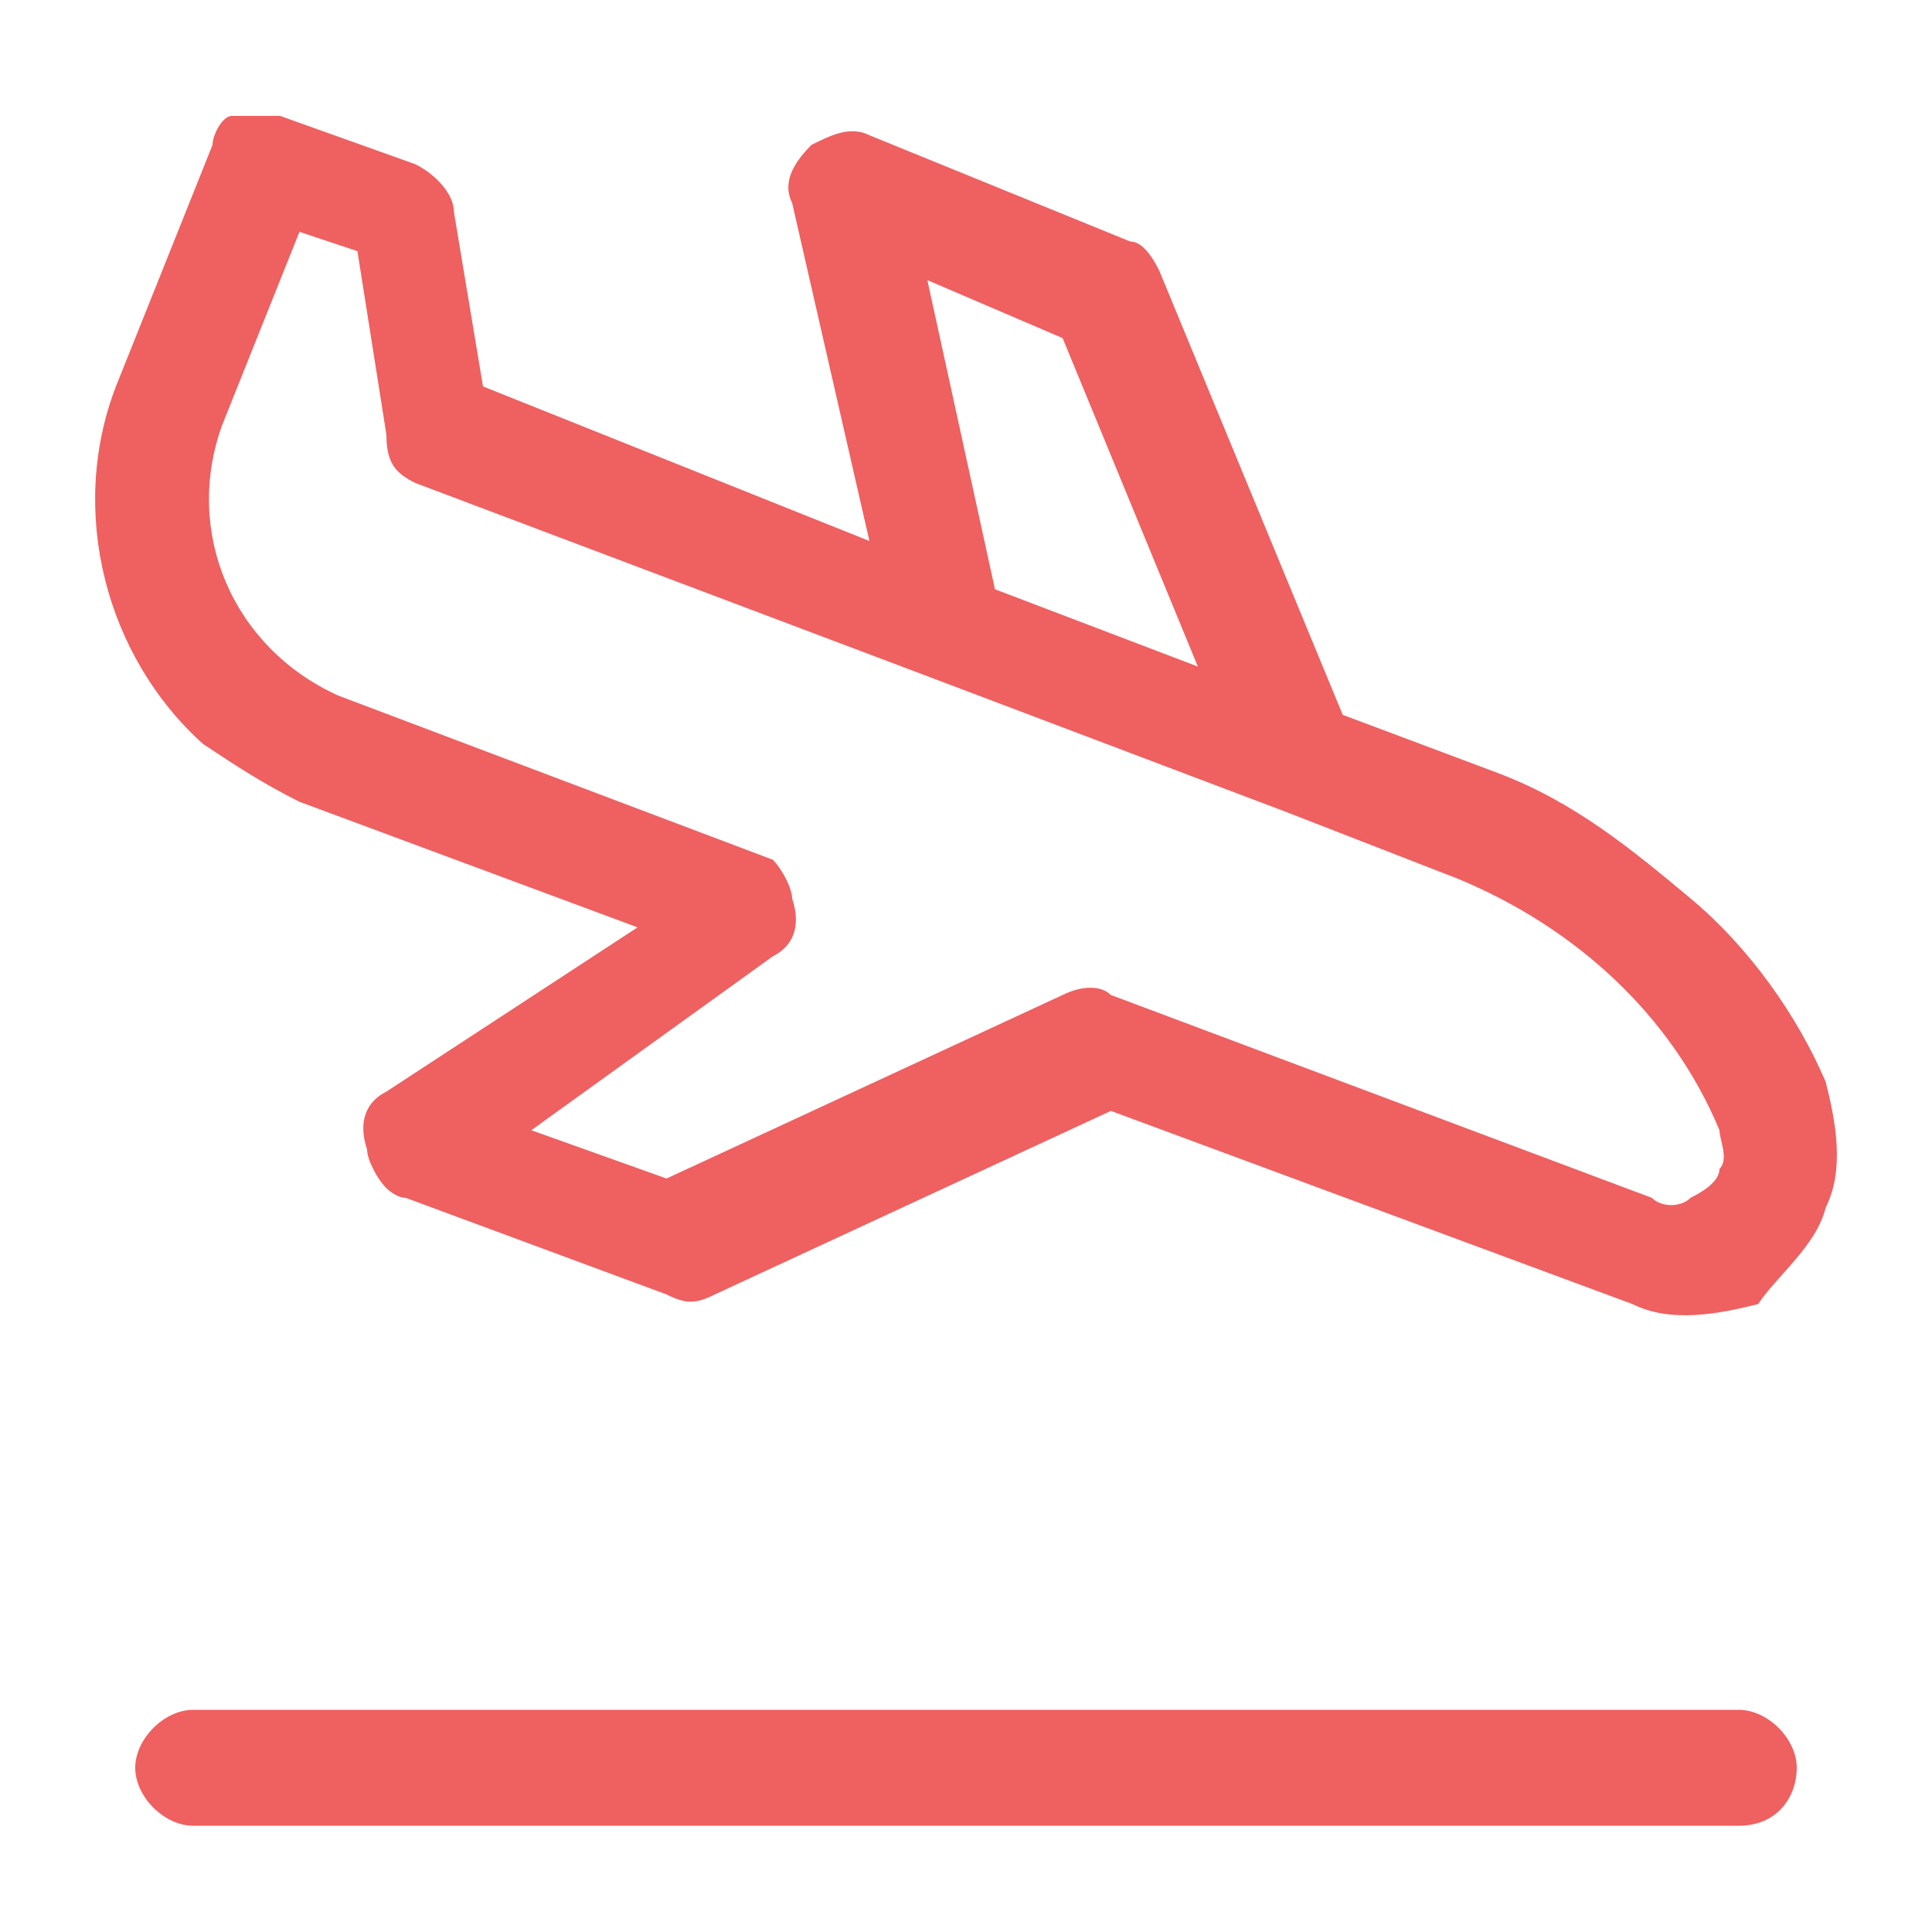
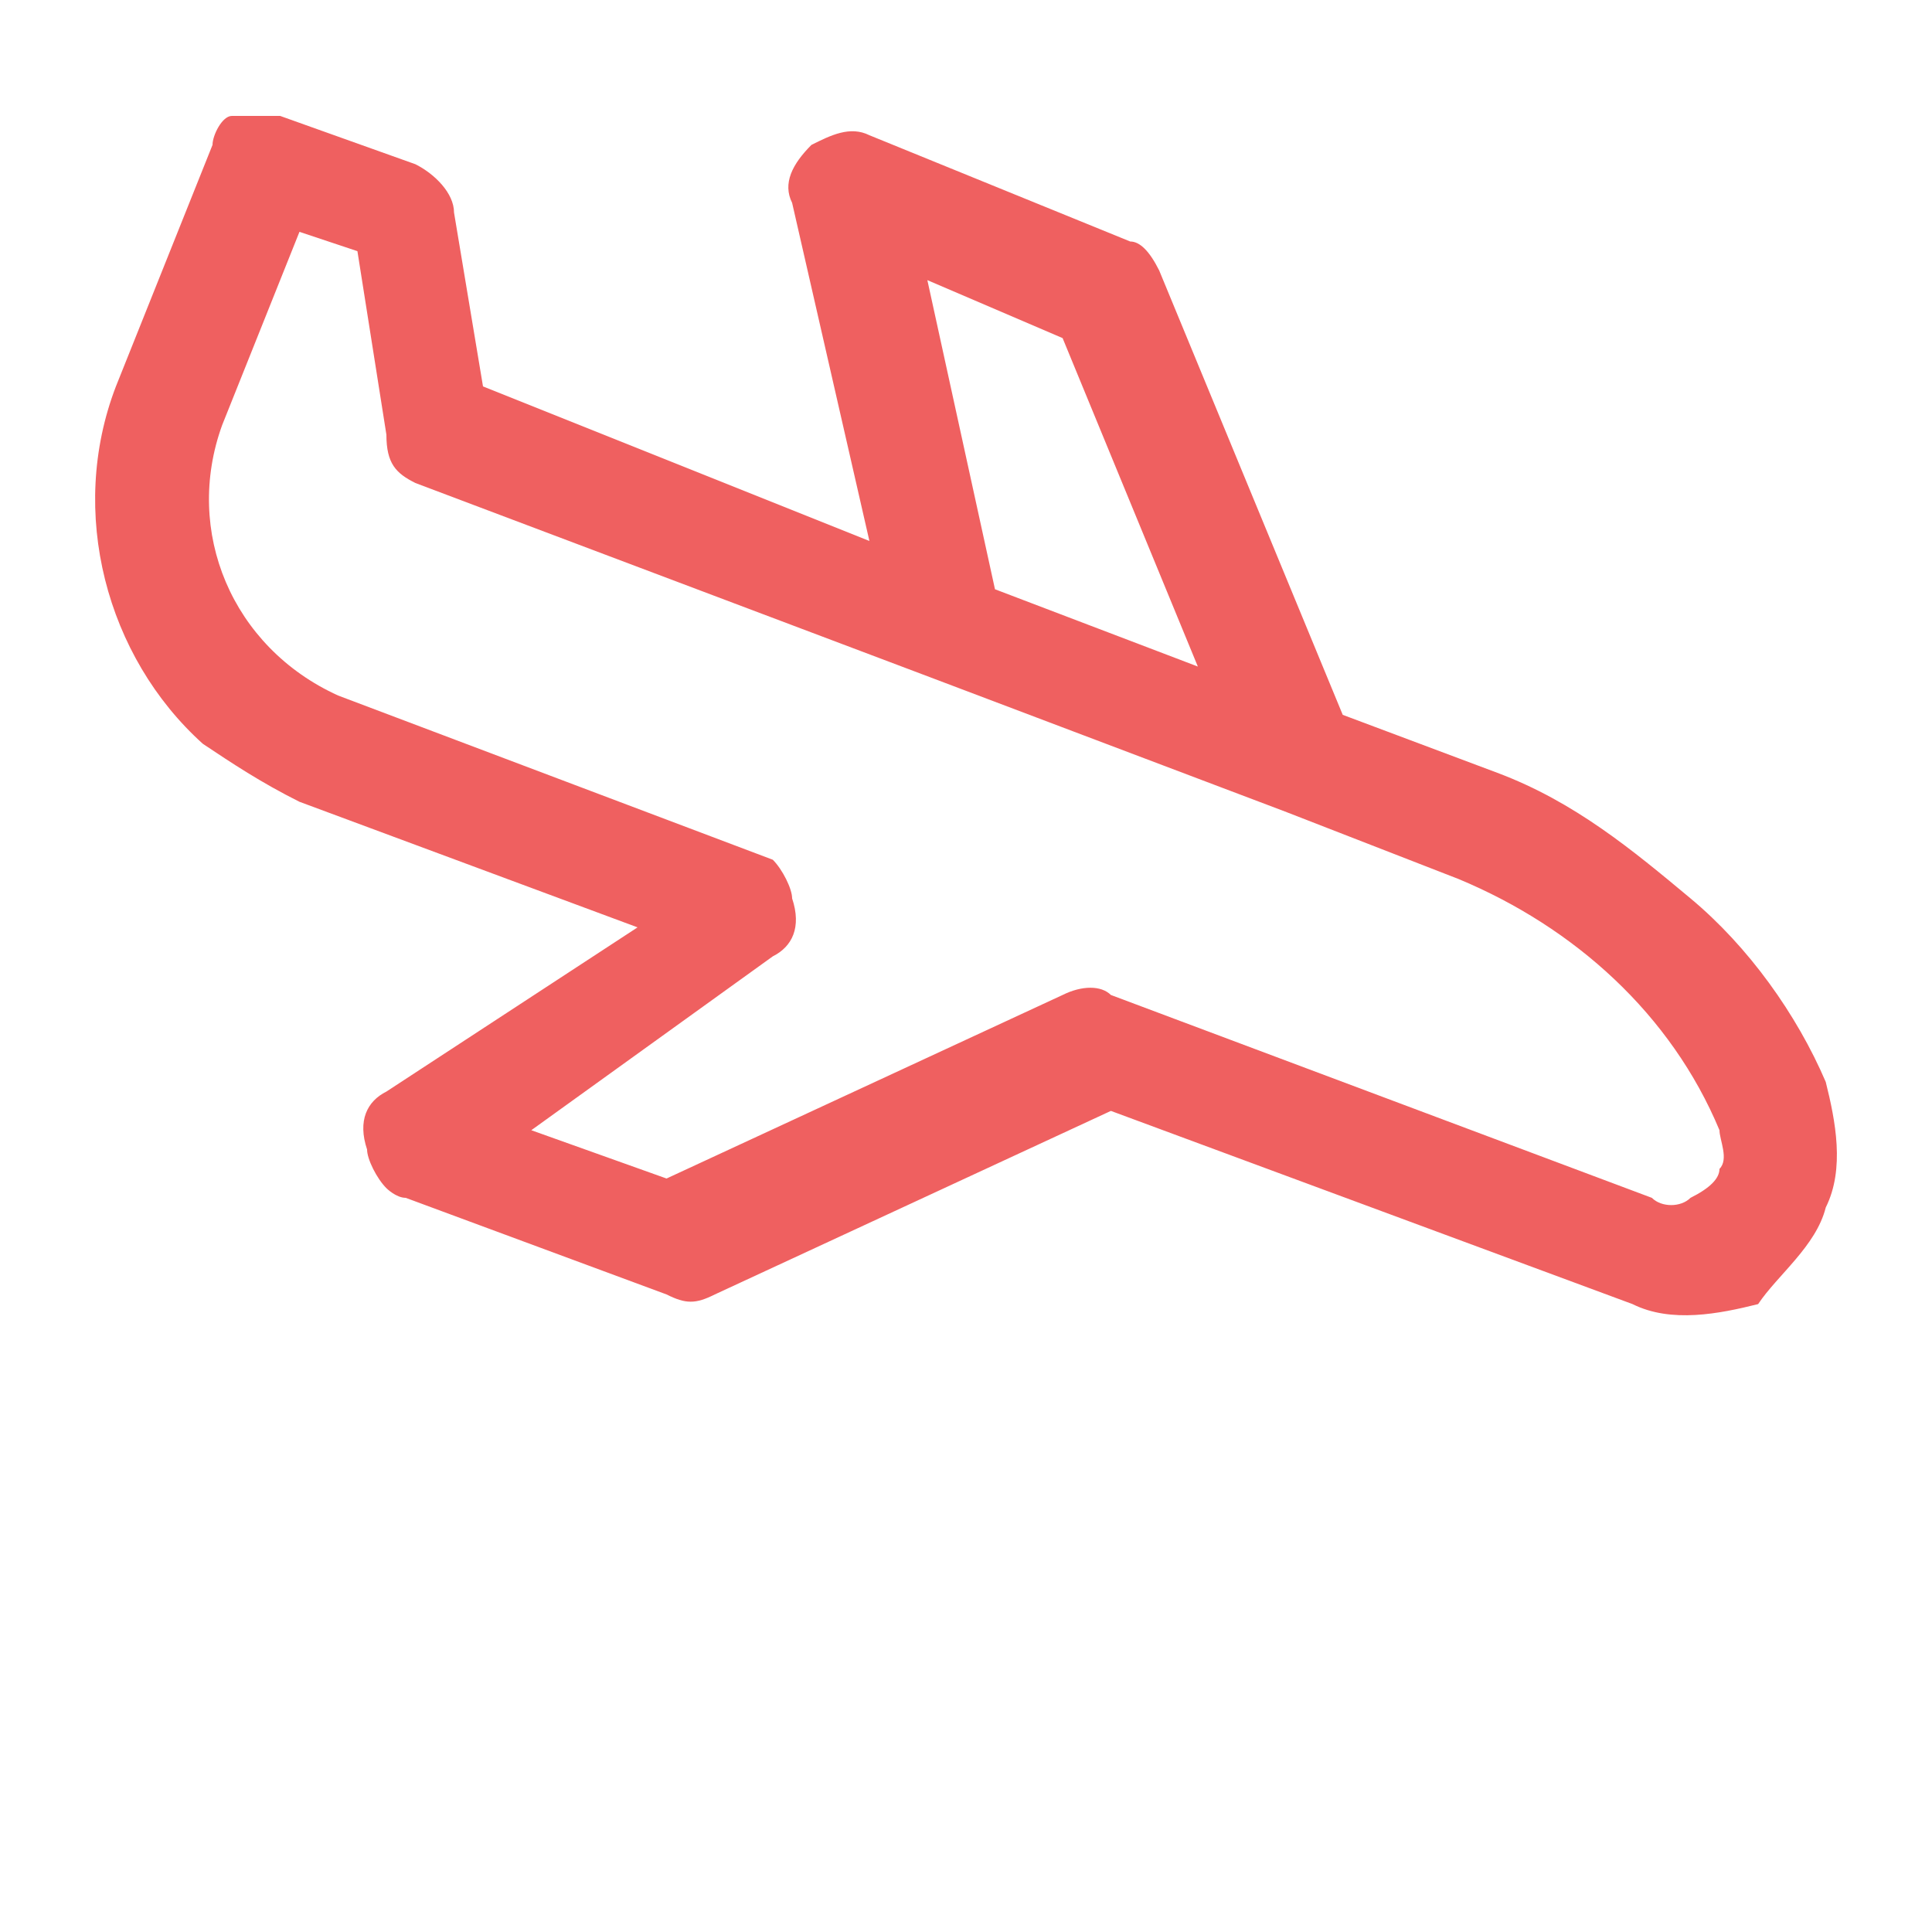
<svg xmlns="http://www.w3.org/2000/svg" version="1.1" id="레이어_1" x="0px" y="0px" viewBox="0 0 20 20" style="enable-background:new 0 0 20 20;" xml:space="preserve">
  <style type="text/css">
	.st0{fill:#EF6060;}
</style>
  <g>
    <g>
      <path class="st0" d="M18.9,12.5c0.2-0.4,0.1-0.9,0-1.3c-0.3-0.7-0.8-1.4-1.4-1.9s-1.2-1-2-1.3l-1.6-0.6L12,2.8    c-0.1-0.2-0.2-0.3-0.3-0.3L9,1.4c-0.2-0.1-0.4,0-0.6,0.1C8.2,1.7,8.1,1.9,8.2,2.1L9,5.6L5,4L4.7,2.2c0-0.2-0.2-0.4-0.4-0.5    L2.9,1.2c-0.2,0-0.3,0-0.5,0c-0.1,0-0.2,0.2-0.2,0.3L1.2,4C0.7,5.3,1.1,6.8,2.1,7.7c0.3,0.2,0.6,0.4,1,0.6l3.5,1.3L4,11.3    c-0.2,0.1-0.3,0.3-0.2,0.6c0,0.1,0.1,0.3,0.2,0.4c0,0,0.1,0.1,0.2,0.1l2.7,1c0.2,0.1,0.3,0.1,0.5,0l4.1-1.9l5.4,2    c0.4,0.2,0.9,0.1,1.3,0C18.4,13.2,18.8,12.9,18.9,12.5z M9.6,2.9L11,3.5l1.4,3.4l-2.1-0.8L9.6,2.9z M17.5,12.4    c-0.1,0.1-0.3,0.1-0.4,0l-5.6-2.1c-0.1-0.1-0.3-0.1-0.5,0l-4.1,1.9l-1.4-0.5L8,9.9c0.2-0.1,0.3-0.3,0.2-0.6C8.2,9.2,8.1,9,8,8.9    c0.1,0,0.1,0,0,0L3.5,7.2C2.4,6.7,1.9,5.5,2.3,4.4l0.8-2l0.6,0.2L4,4.5C4,4.8,4.1,4.9,4.3,5l5.3,2l0,0l3.7,1.4l0,0l1.8,0.7    c1.2,0.5,2.2,1.4,2.7,2.6l0,0c0,0.1,0.1,0.3,0,0.4C17.8,12.2,17.7,12.3,17.5,12.4z" />
    </g>
-     <path class="st0" d="M18,18.9H2c-0.3,0-0.6-0.3-0.6-0.6s0.3-0.6,0.6-0.6h16c0.3,0,0.6,0.3,0.6,0.6S18.4,18.9,18,18.9z" />
  </g>
</svg>